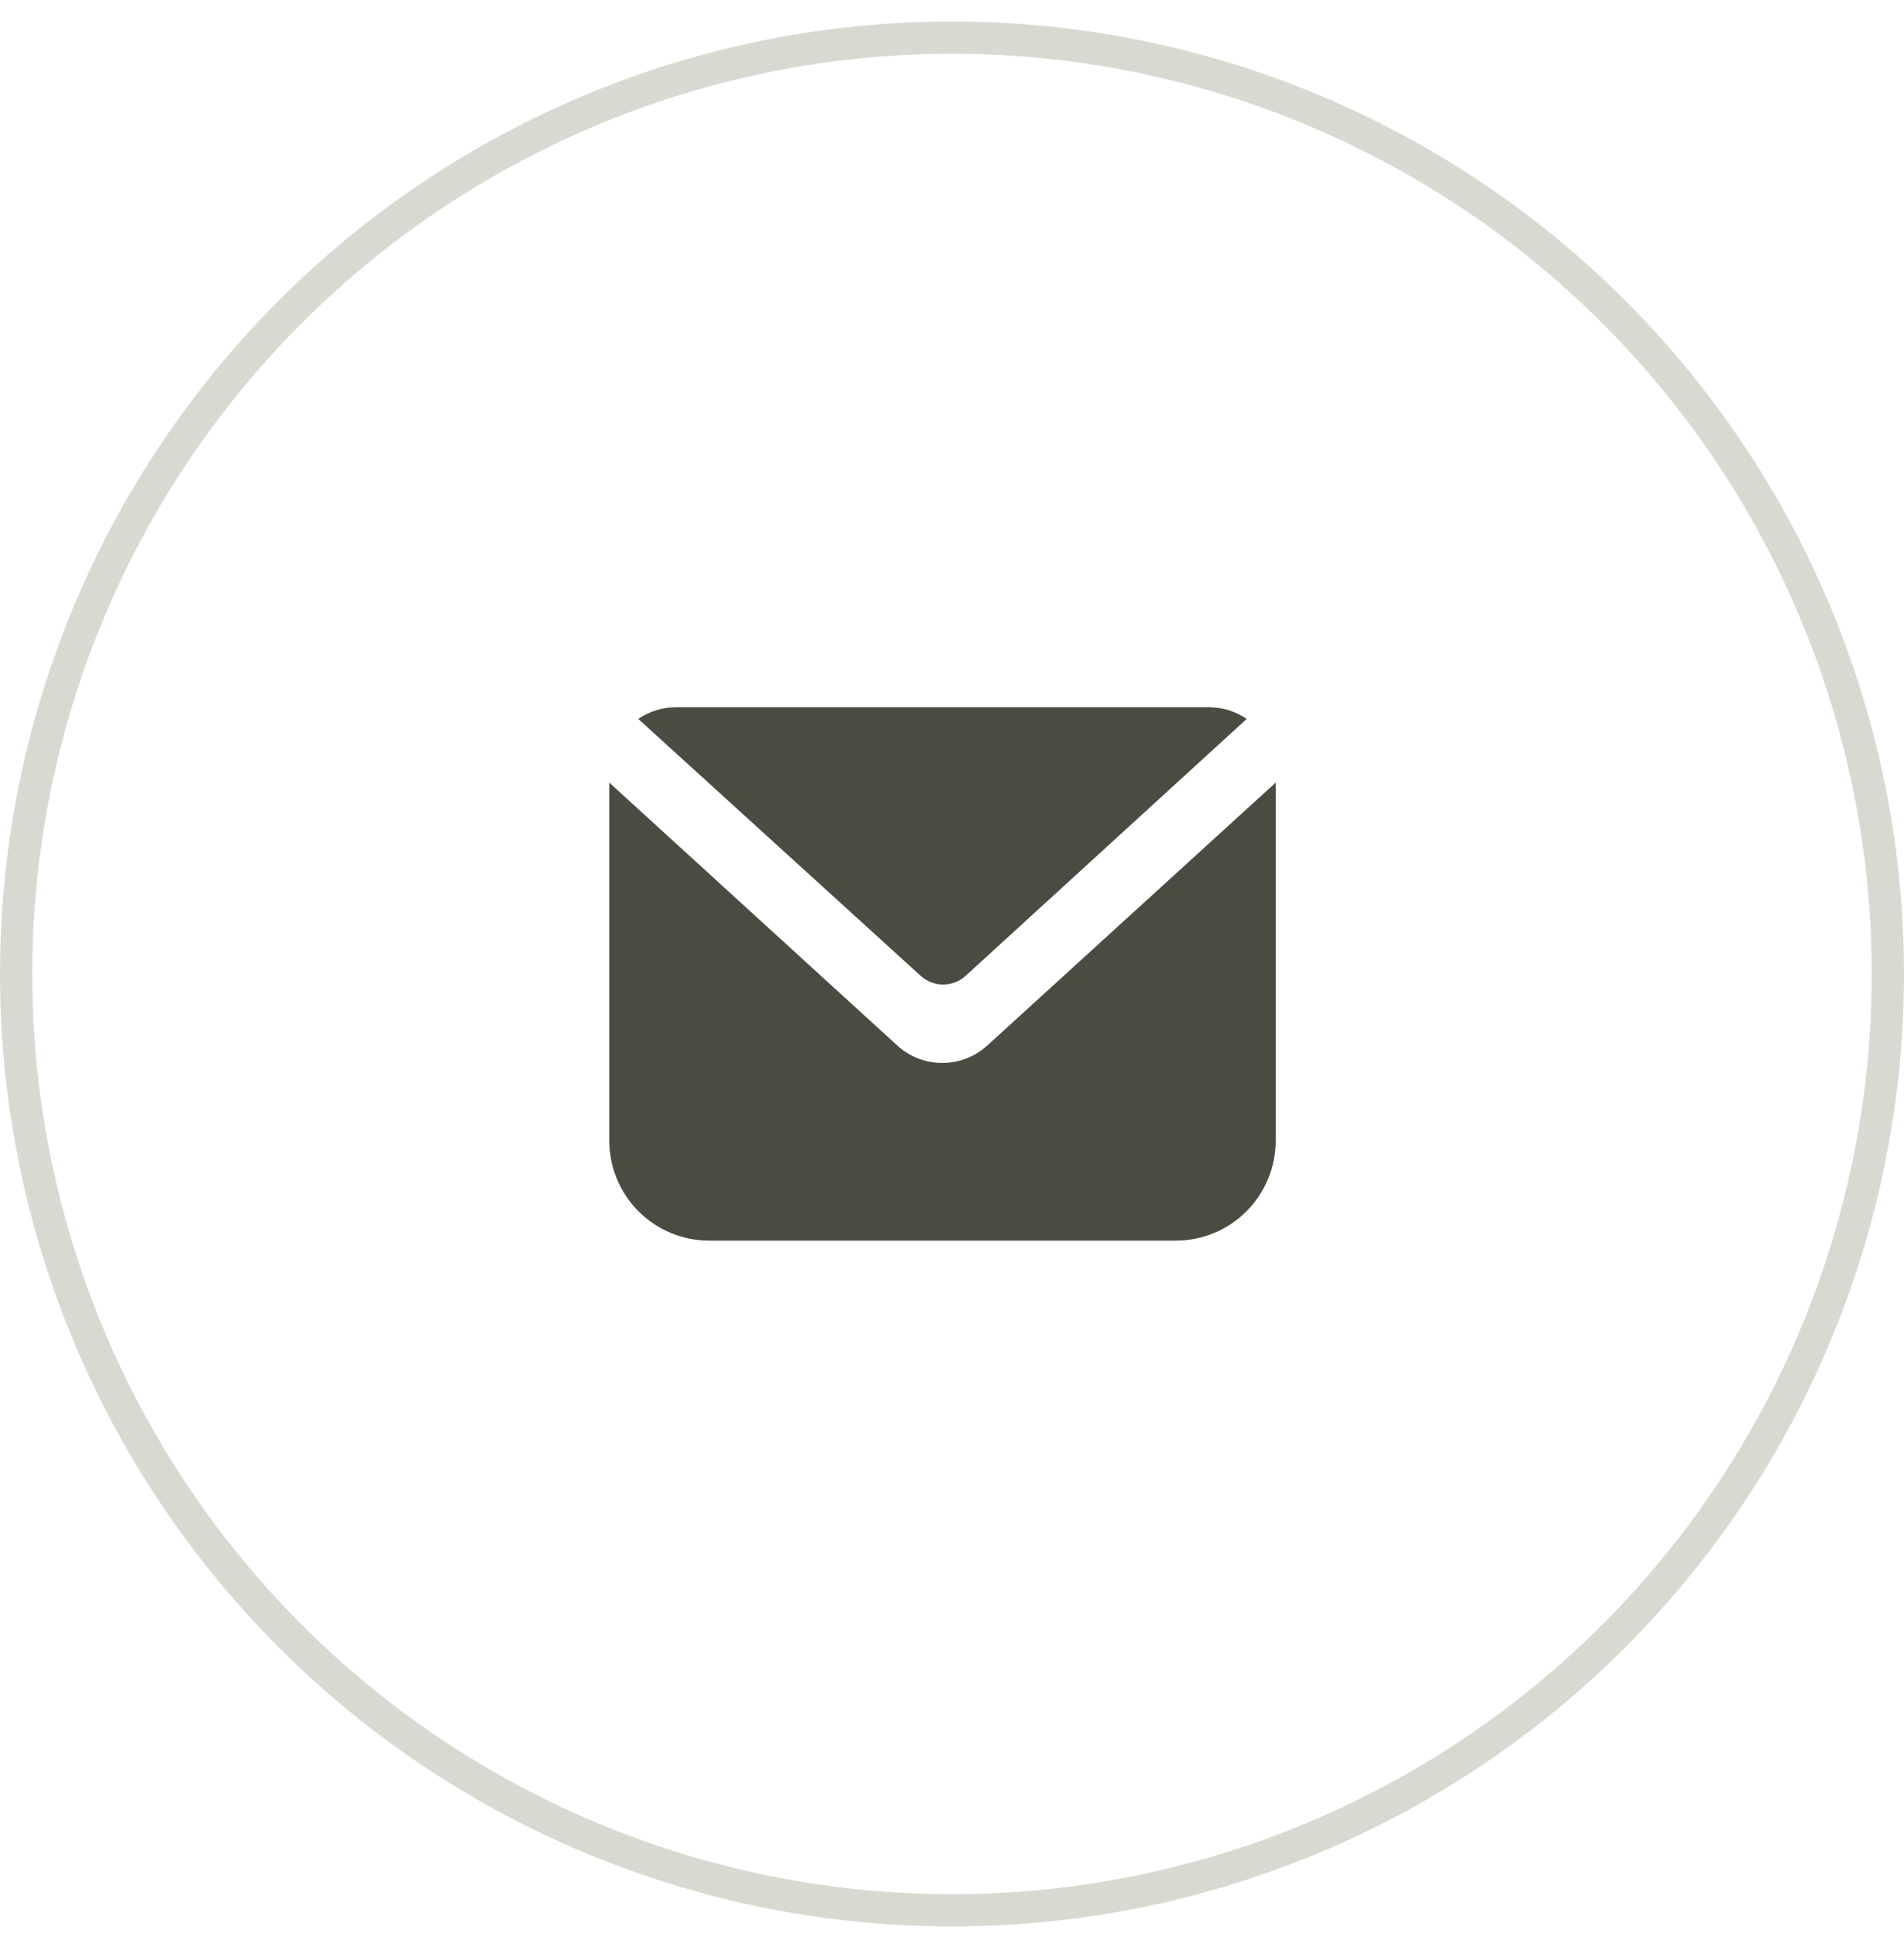
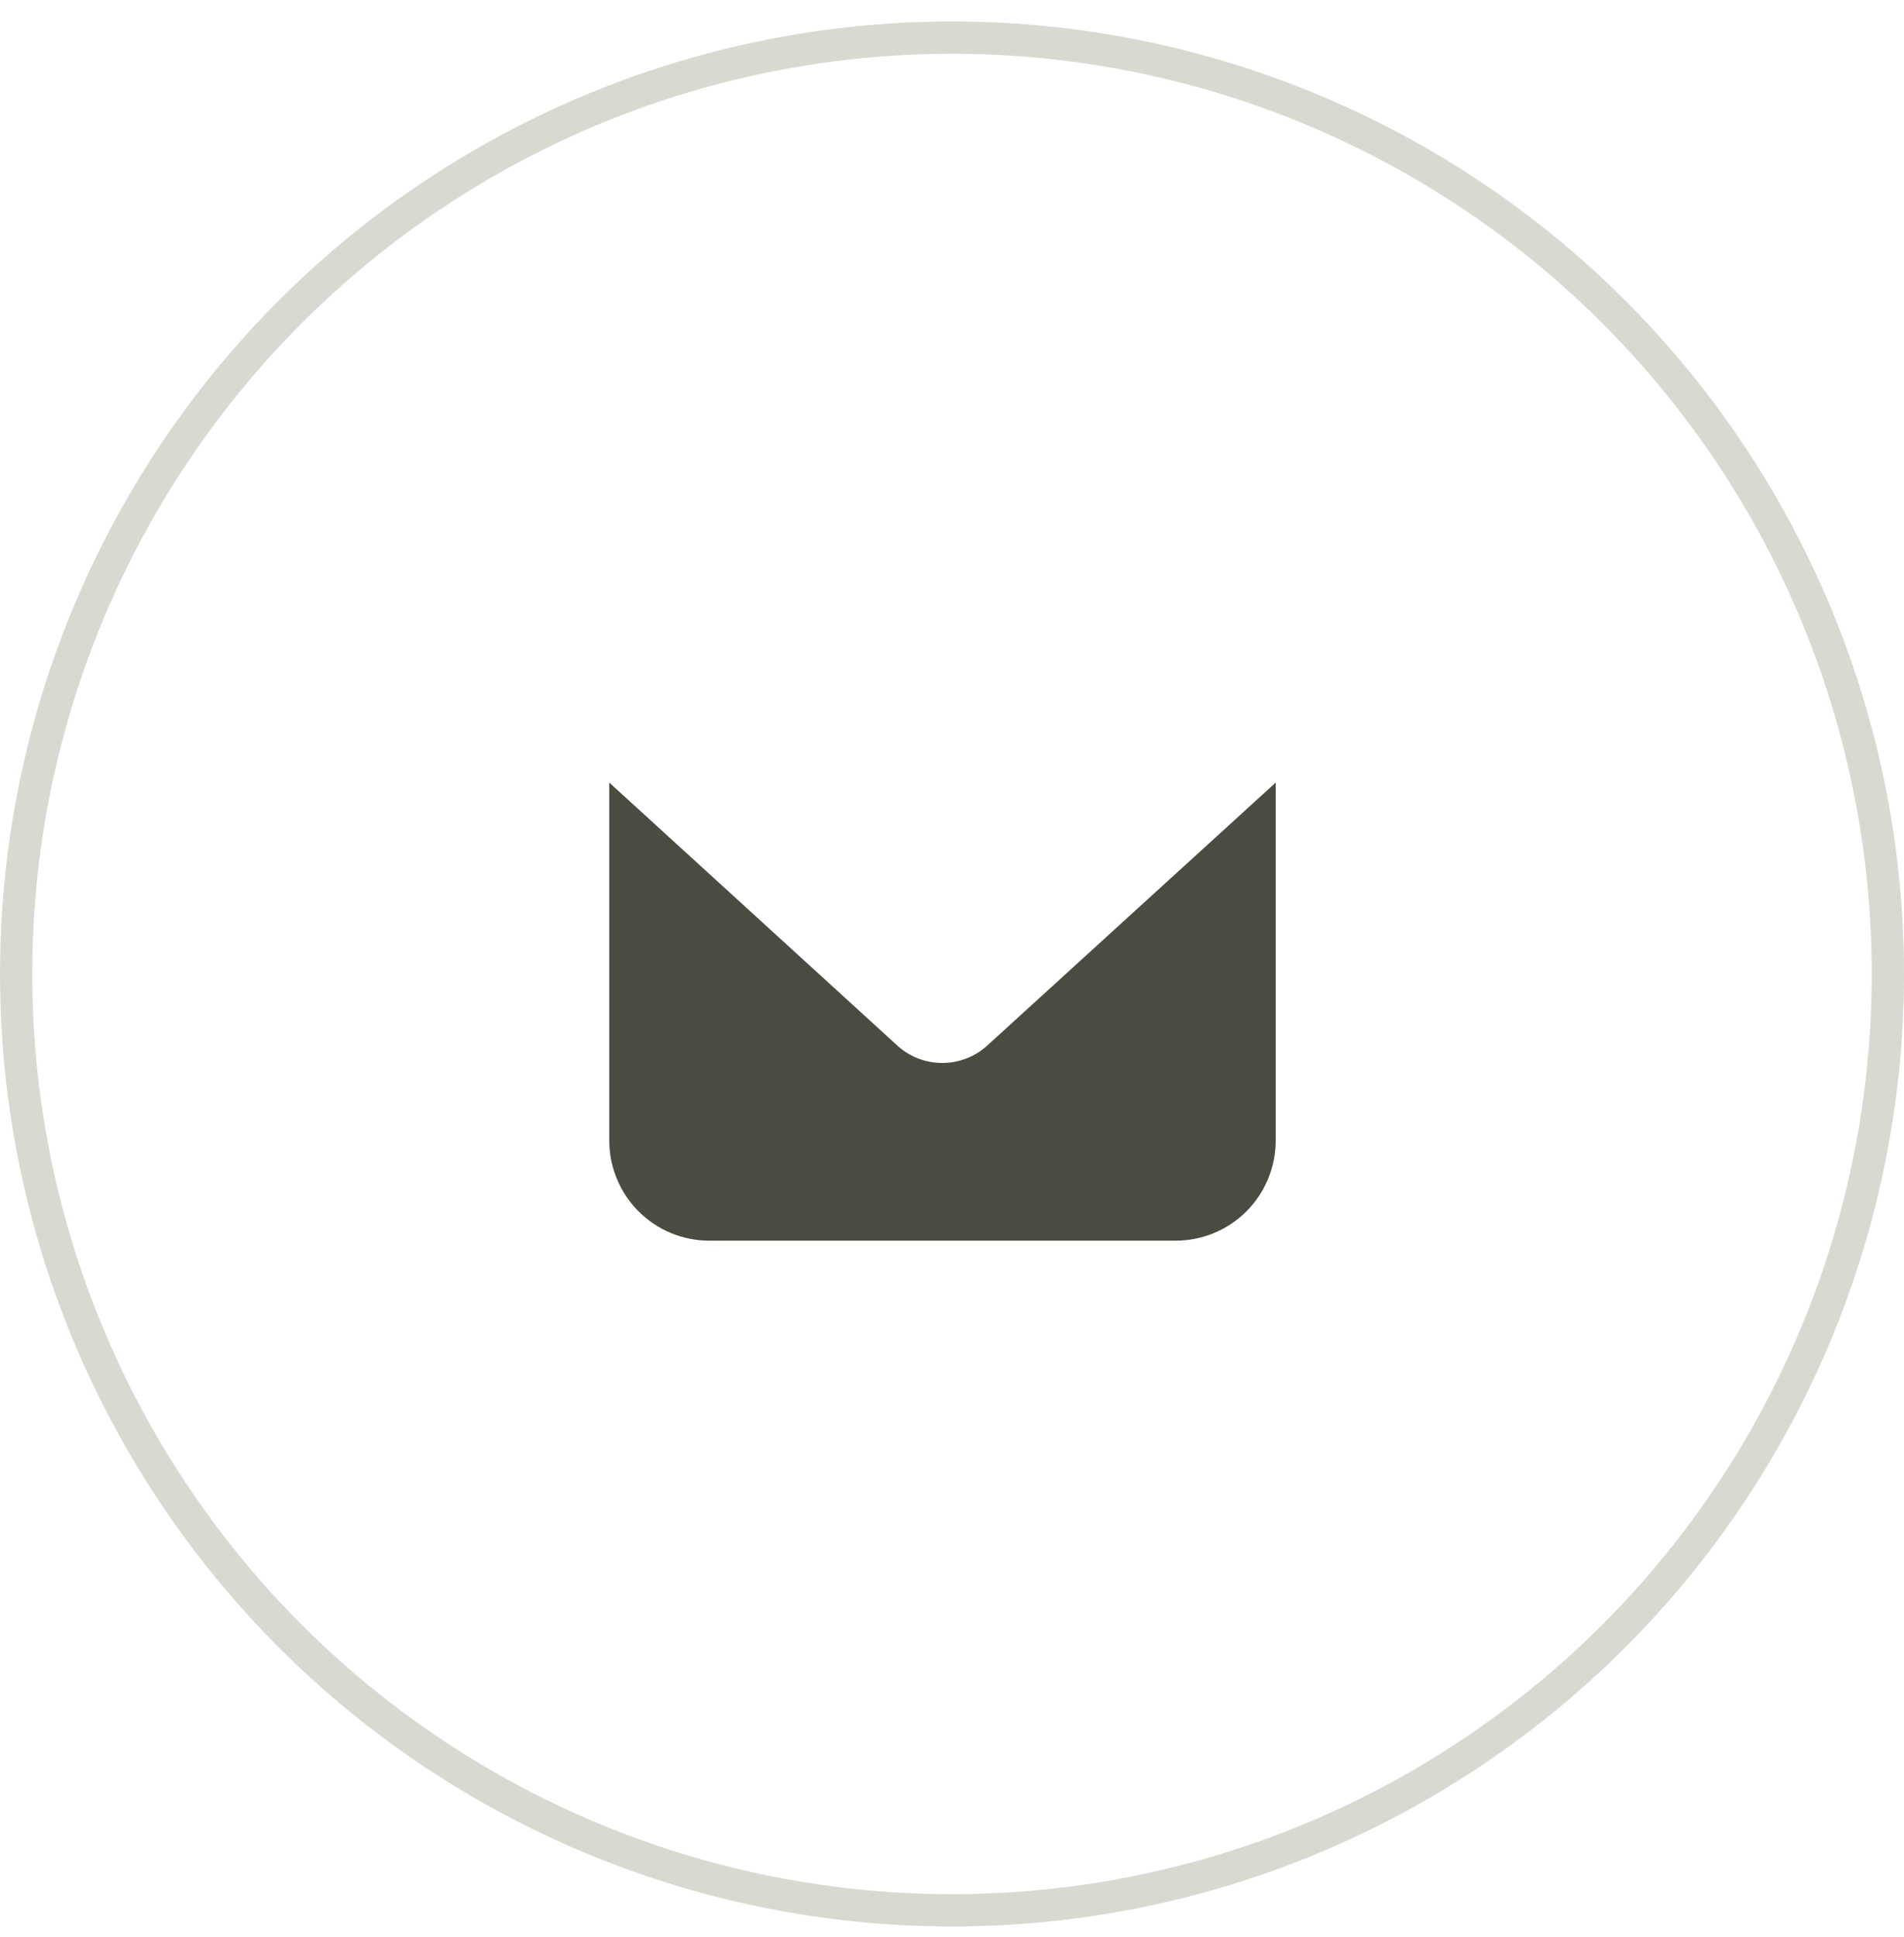
<svg xmlns="http://www.w3.org/2000/svg" width="59" height="60" viewBox="0 0 59 60" fill="none">
  <circle cx="29.5" cy="30.165" r="29" stroke="#D8DAD2" />
-   <path d="M29.917 30.227C29.728 30.398 29.481 30.492 29.226 30.492C28.97 30.492 28.724 30.398 28.534 30.227L19.778 22.266C20.122 22.031 20.529 21.905 20.945 21.904H37.465C37.881 21.905 38.288 22.031 38.632 22.266L29.917 30.227Z" fill="#4A4C42" />
  <path d="M39.53 24.238V35.327C39.53 36.148 39.204 36.936 38.623 37.517C38.042 38.098 37.254 38.425 36.432 38.425H21.977C21.156 38.425 20.368 38.098 19.787 37.517C19.206 36.936 18.88 36.148 18.88 35.327V24.238L27.842 32.415C28.22 32.744 28.704 32.923 29.205 32.921C29.712 32.92 30.201 32.733 30.578 32.395L39.53 24.238Z" fill="#4A4C42" />
</svg>